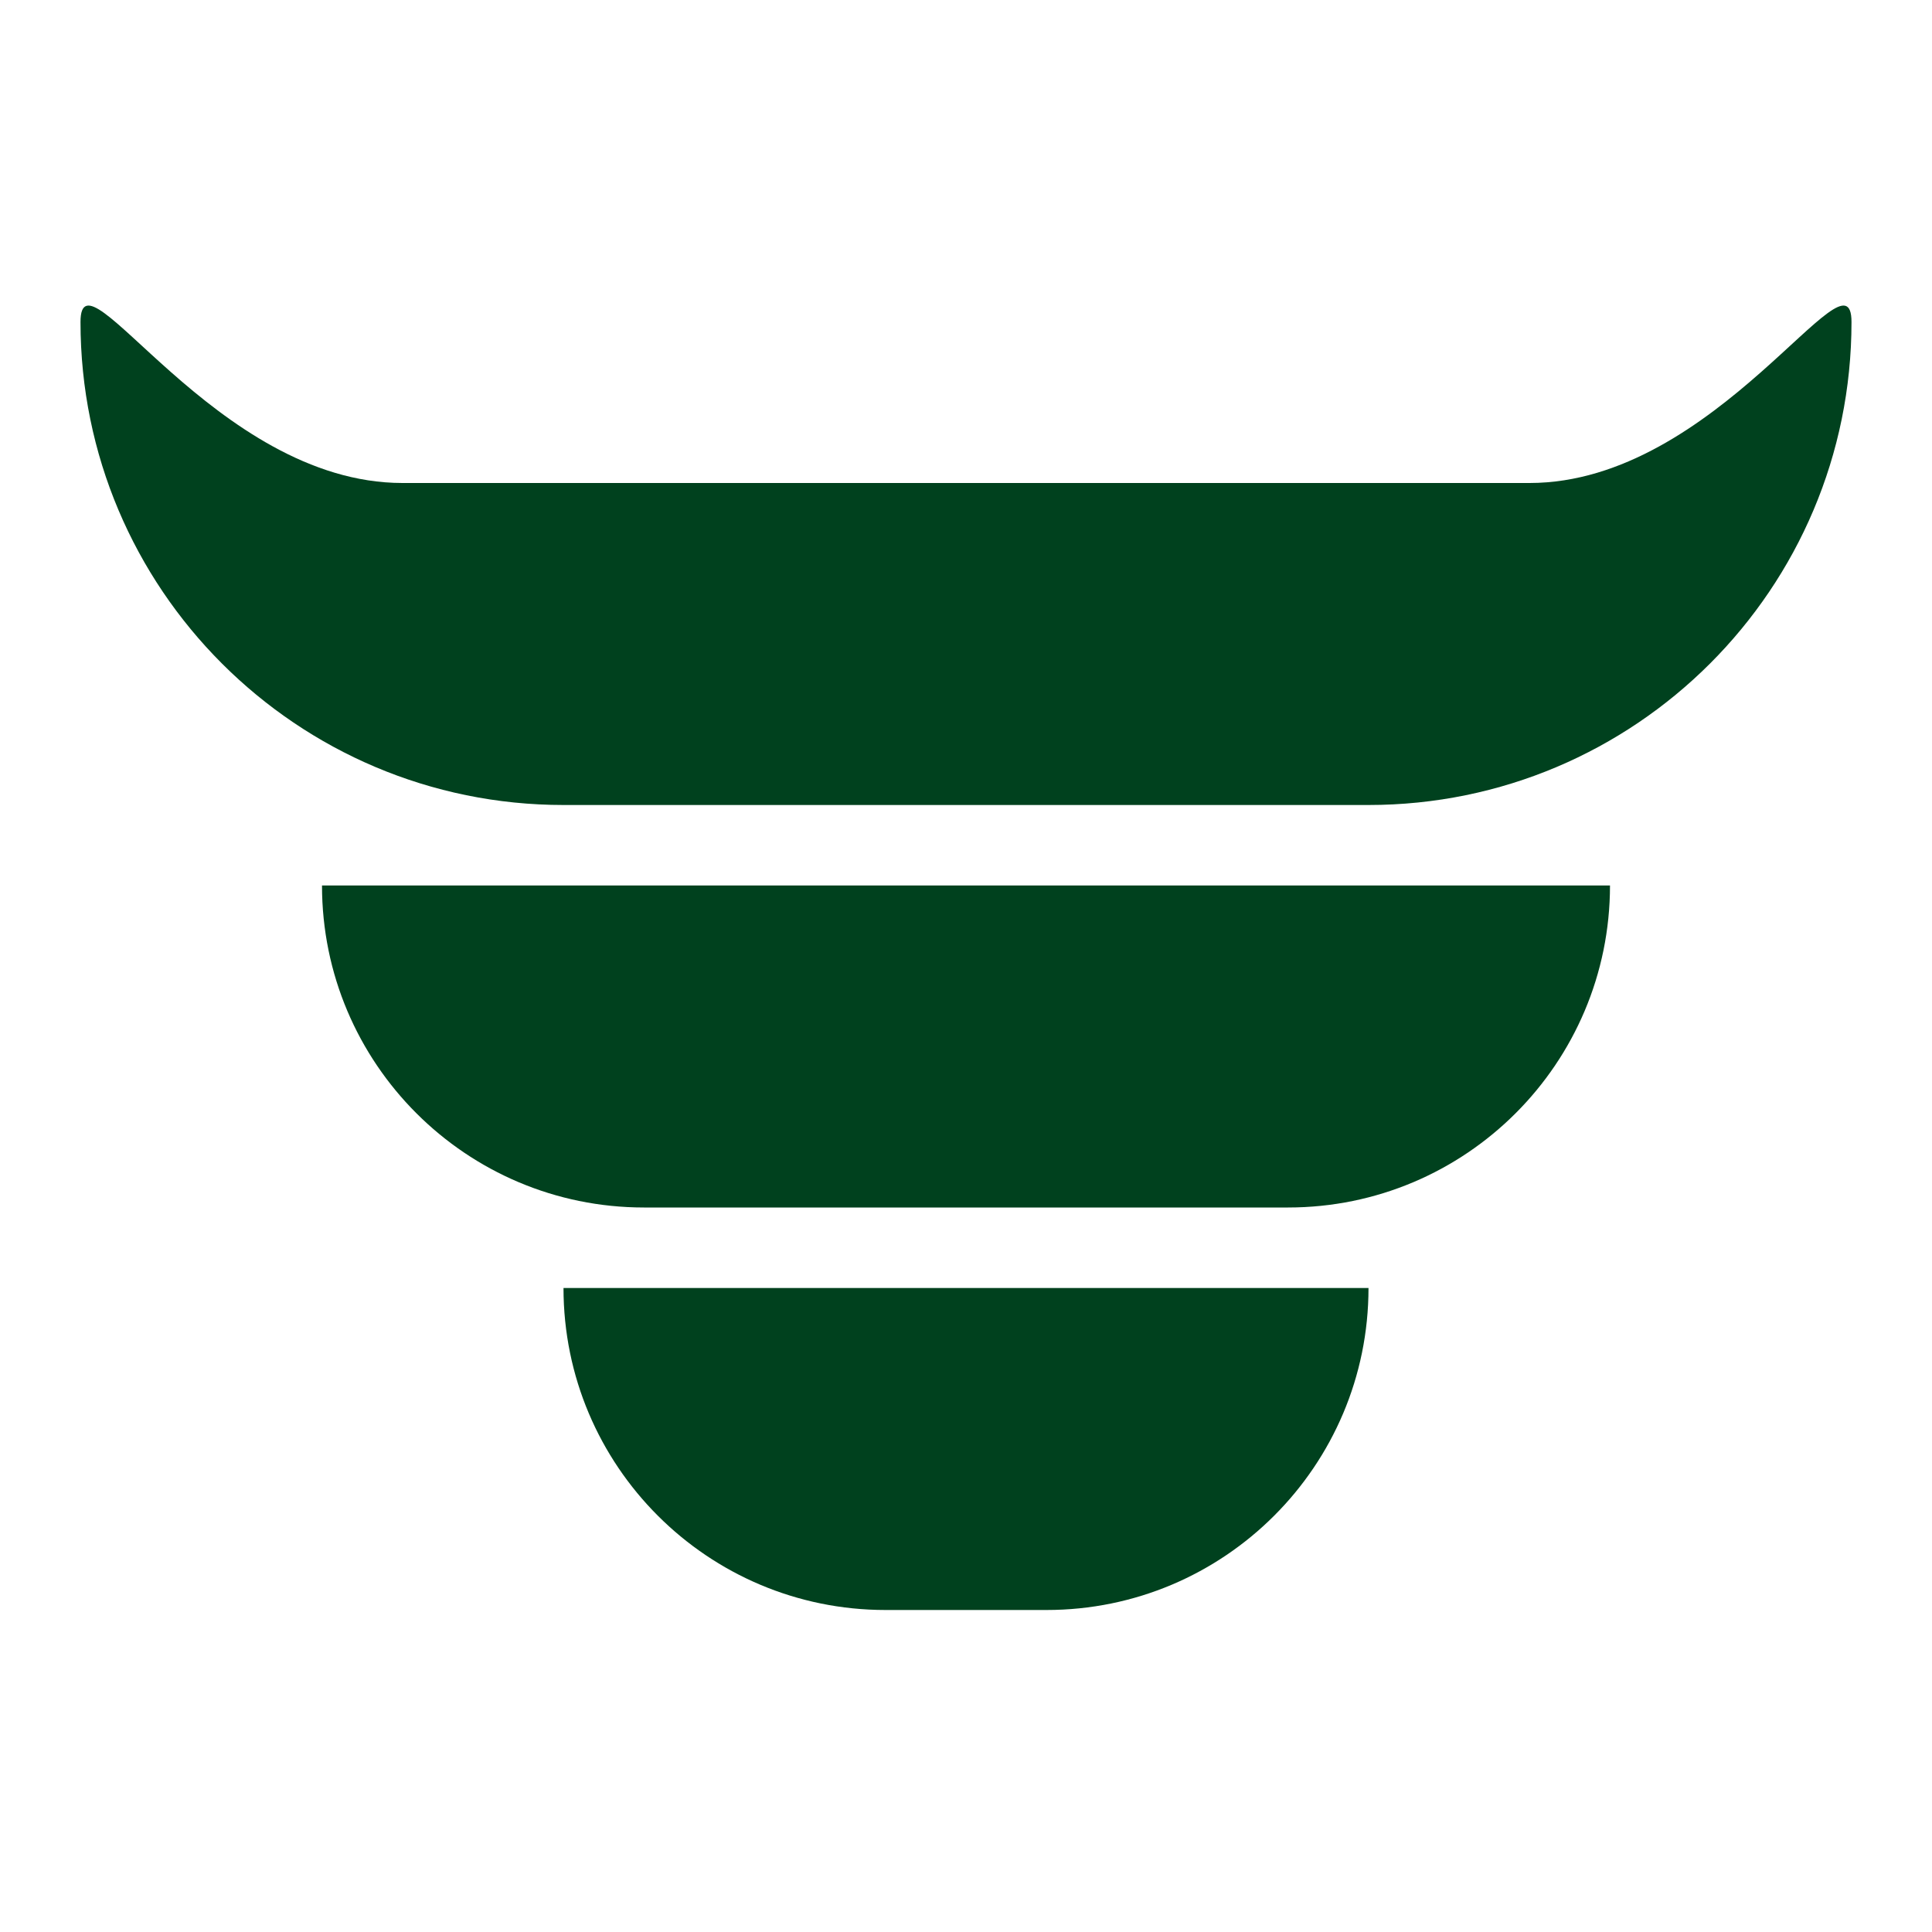
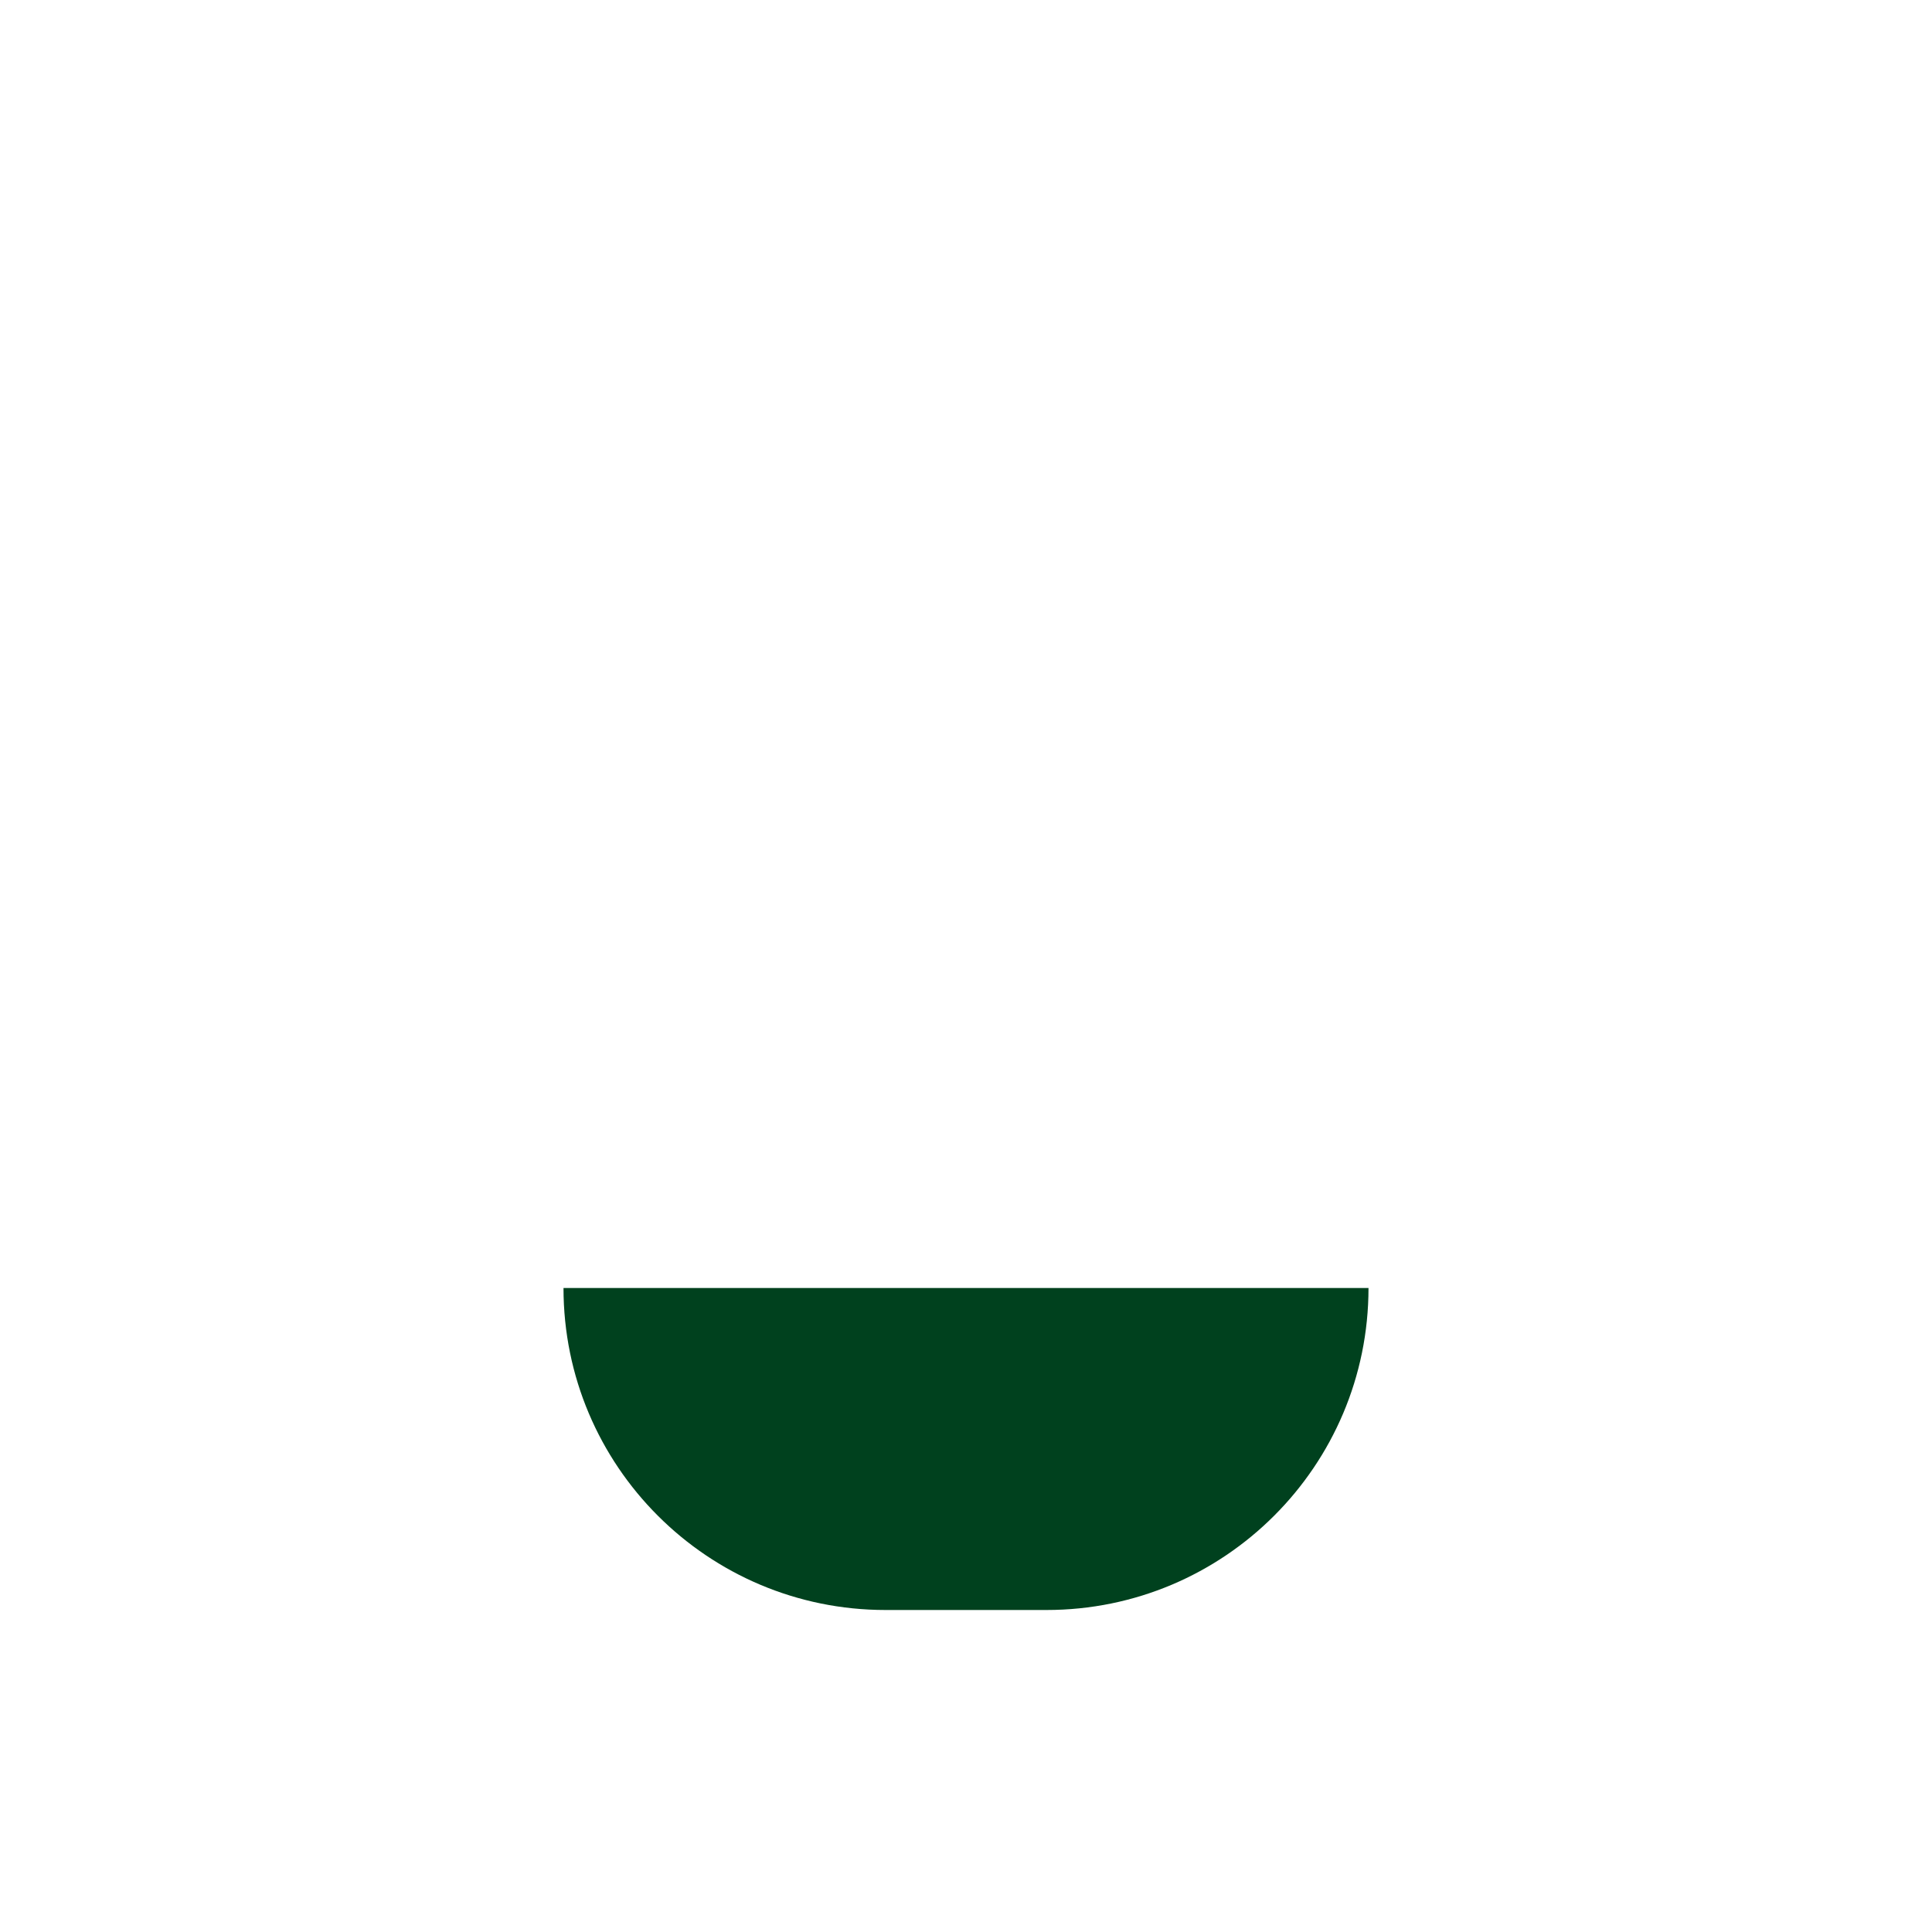
<svg xmlns="http://www.w3.org/2000/svg" width="24" height="24" viewBox="0 0 24 24" fill="none">
-   <path d="M1 4C1 3 2.671 6 5 6C7.5 6 9.862 6 12 6C14.138 6 16.5 6 19 6C21.329 6 23 3 23 4C23 7.314 20.314 10 17 10H7C3.686 10 1 7.314 1 4Z" fill="#00411E" />
  <path d="M7 16H17C17 18.209 15.209 20 13 20H11C8.791 20 7 18.209 7 16Z" fill="#00411E" />
-   <path d="M4 11H20C20 13.209 18.209 15 16 15H8C5.791 15 4 13.209 4 11Z" fill="#00411E" />
</svg>